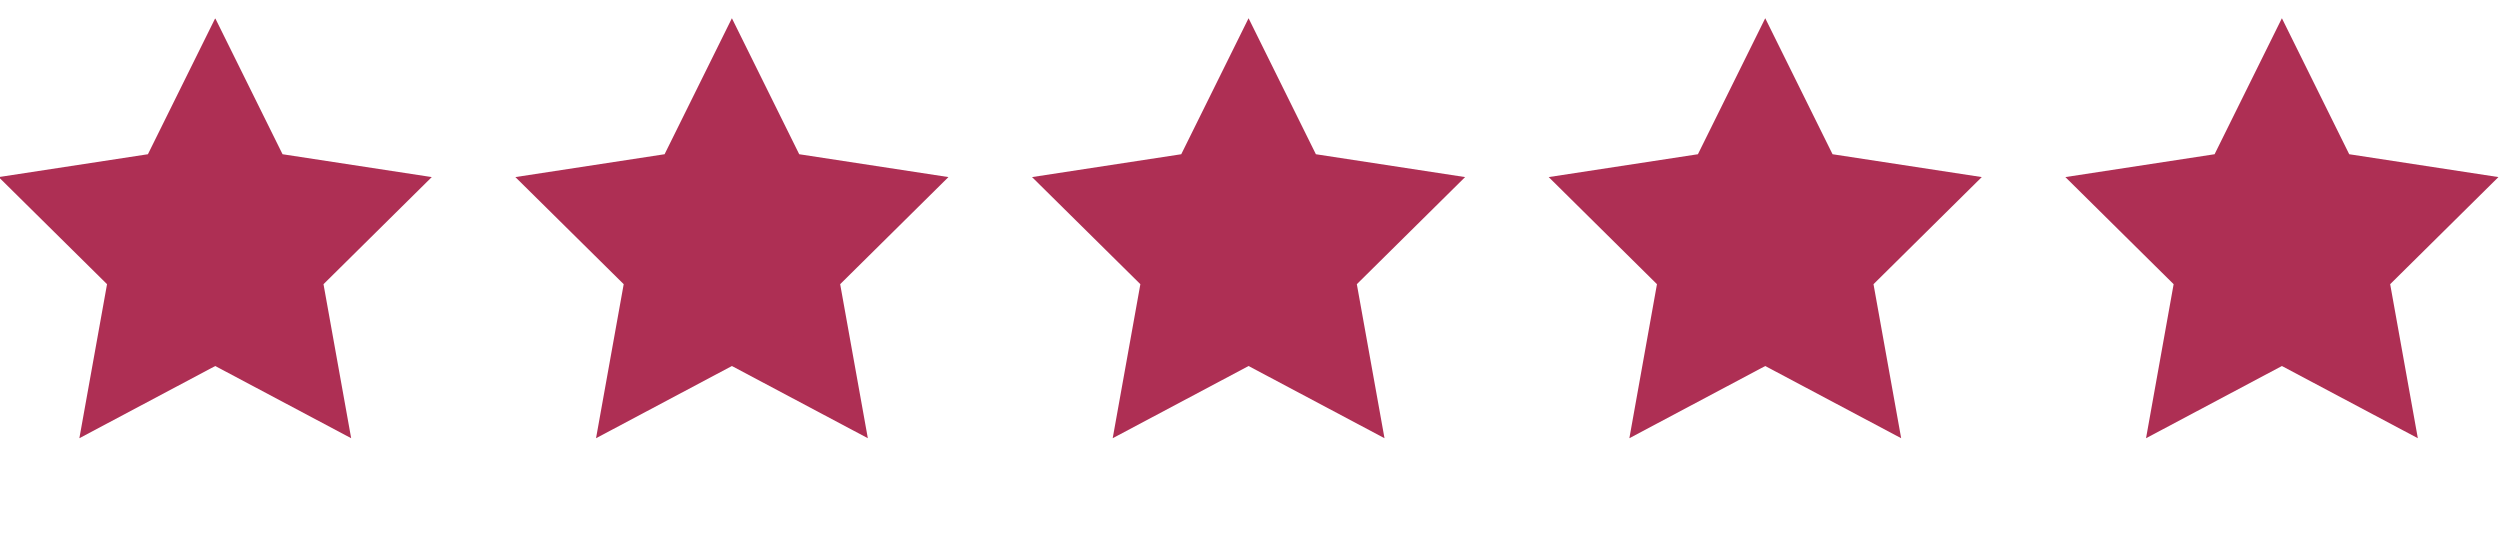
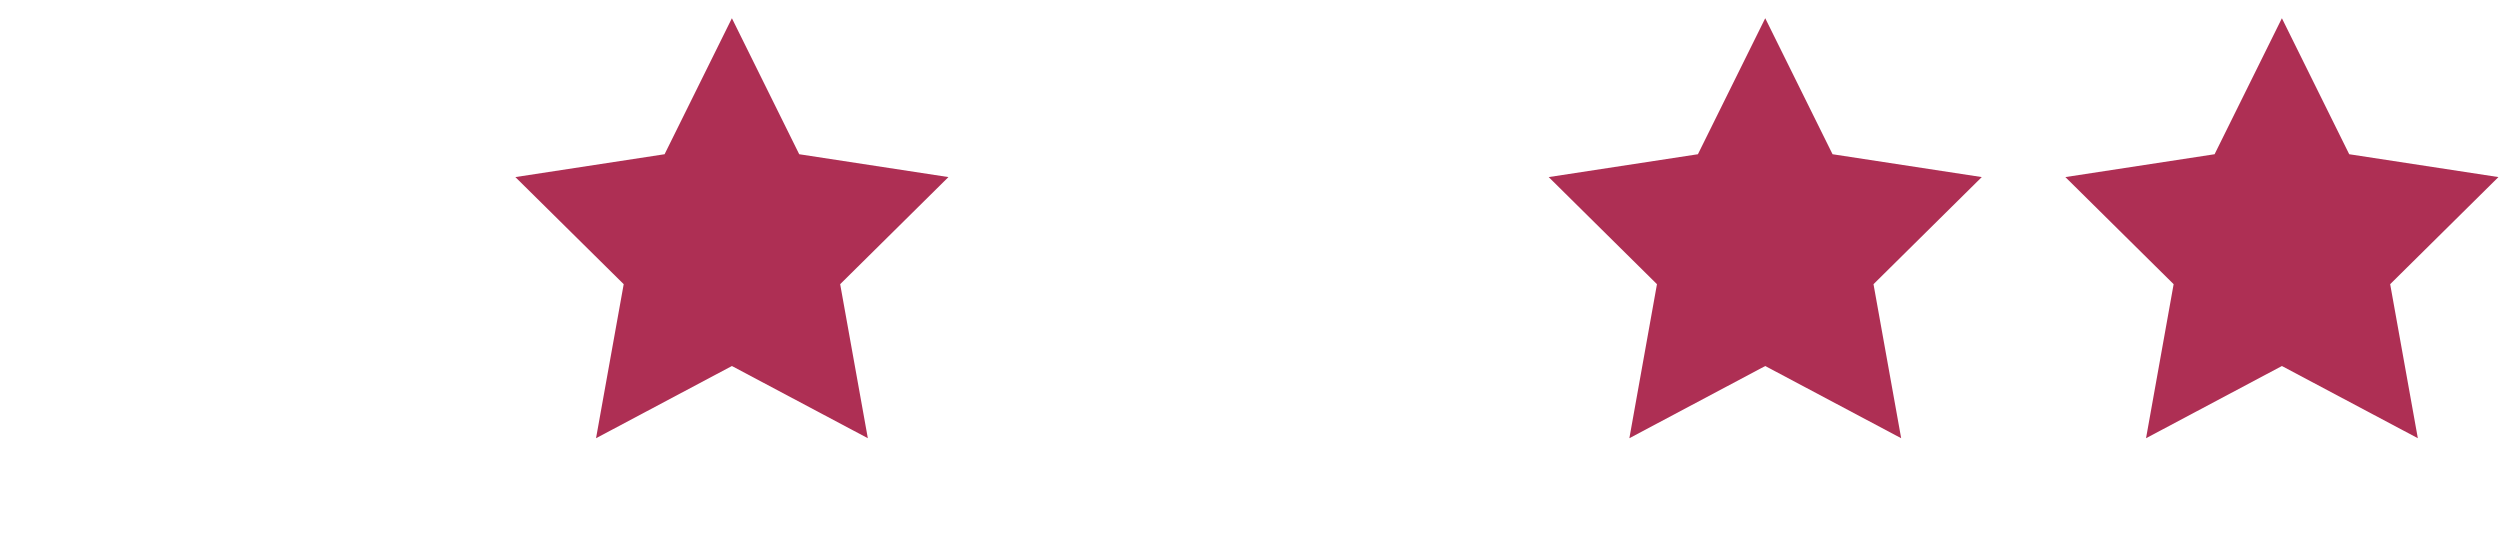
<svg xmlns="http://www.w3.org/2000/svg" version="1.0" preserveAspectRatio="xMidYMid meet" height="44" viewBox="0 0 150 33" zoomAndPan="magnify" width="200">
  <defs>
    <g />
    <clipPath id="a38cd728ec">
      <path clip-rule="nonzero" d="M 0 1.121 L 26 1.121 L 26 26.621 L 0 26.621 Z M 0 1.121" />
    </clipPath>
    <clipPath id="86e9da2a3c">
      <path clip-rule="nonzero" d="M 30 1.121 L 57 1.121 L 57 26.621 L 30 26.621 Z M 30 1.121" />
    </clipPath>
    <clipPath id="062252816f">
-       <path clip-rule="nonzero" d="M 61 1.121 L 88 1.121 L 88 26.621 L 61 26.621 Z M 61 1.121" />
+       <path clip-rule="nonzero" d="M 61 1.121 L 88 1.121 L 88 26.621 Z M 61 1.121" />
    </clipPath>
    <clipPath id="944c9e20a1">
      <path clip-rule="nonzero" d="M 92 1.121 L 119 1.121 L 119 26.621 L 92 26.621 Z M 92 1.121" />
    </clipPath>
    <clipPath id="a47e4049f2">
      <path clip-rule="nonzero" d="M 123 1.121 L 150 1.121 L 150 26.621 L 123 26.621 Z M 123 1.121" />
    </clipPath>
  </defs>
  <g clip-path="url(#a38cd728ec)">
-     <path fill-rule="nonzero" fill-opacity="1" d="M 16.953 9.254 L 12.914 1.094 L 8.875 9.254 L -0.078 10.625 L 6.422 17.051 L 4.762 26.293 L 12.914 21.961 L 21.07 26.293 L 19.41 17.051 L 25.906 10.625 Z M 16.953 9.254" fill="#ae2f54" />
-   </g>
+     </g>
  <g clip-path="url(#86e9da2a3c)">
    <path fill-rule="nonzero" fill-opacity="1" d="M 47.953 9.254 L 43.914 1.094 L 39.875 9.254 L 30.922 10.625 L 37.422 17.051 L 35.762 26.293 L 43.914 21.961 L 52.07 26.293 L 50.41 17.051 L 56.906 10.625 Z M 47.953 9.254" fill="#ae2f54" />
  </g>
  <g clip-path="url(#062252816f)">
-     <path fill-rule="nonzero" fill-opacity="1" d="M 78.953 9.254 L 74.914 1.094 L 70.875 9.254 L 61.922 10.625 L 68.422 17.051 L 66.762 26.293 L 74.914 21.961 L 83.07 26.293 L 81.41 17.051 L 87.906 10.625 Z M 78.953 9.254" fill="#ae2f54" />
-   </g>
+     </g>
  <g clip-path="url(#944c9e20a1)">
    <path fill-rule="nonzero" fill-opacity="1" d="M 109.953 9.254 L 105.914 1.094 L 101.875 9.254 L 92.922 10.625 L 99.418 17.051 L 97.762 26.293 L 105.914 21.961 L 114.07 26.293 L 112.41 17.051 L 118.906 10.625 Z M 109.953 9.254" fill="#ae2f54" />
  </g>
  <g clip-path="url(#a47e4049f2)">
    <path fill-rule="nonzero" fill-opacity="1" d="M 149.906 10.625 L 140.953 9.254 L 136.914 1.094 L 132.875 9.254 L 123.922 10.625 L 130.418 17.051 L 128.762 26.293 L 136.914 21.961 L 145.07 26.293 L 143.41 17.051 Z M 149.906 10.625" fill="#ae2f54" />
  </g>
  <g fill-opacity="1" fill="#ae2f54">
    <g transform="translate(44.715, 21.443)">
      <g>
-         <path d="M 1.055 -0.789 C 1.055 -0.262 1.492 0.176 2.02 0.176 C 2.547 0.176 2.988 -0.262 2.988 -0.789 C 2.988 -1.316 2.547 -1.758 2.02 -1.758 C 1.492 -1.758 1.055 -1.316 1.055 -0.789 Z M 1.055 -0.789" />
-       </g>
+         </g>
    </g>
  </g>
</svg>